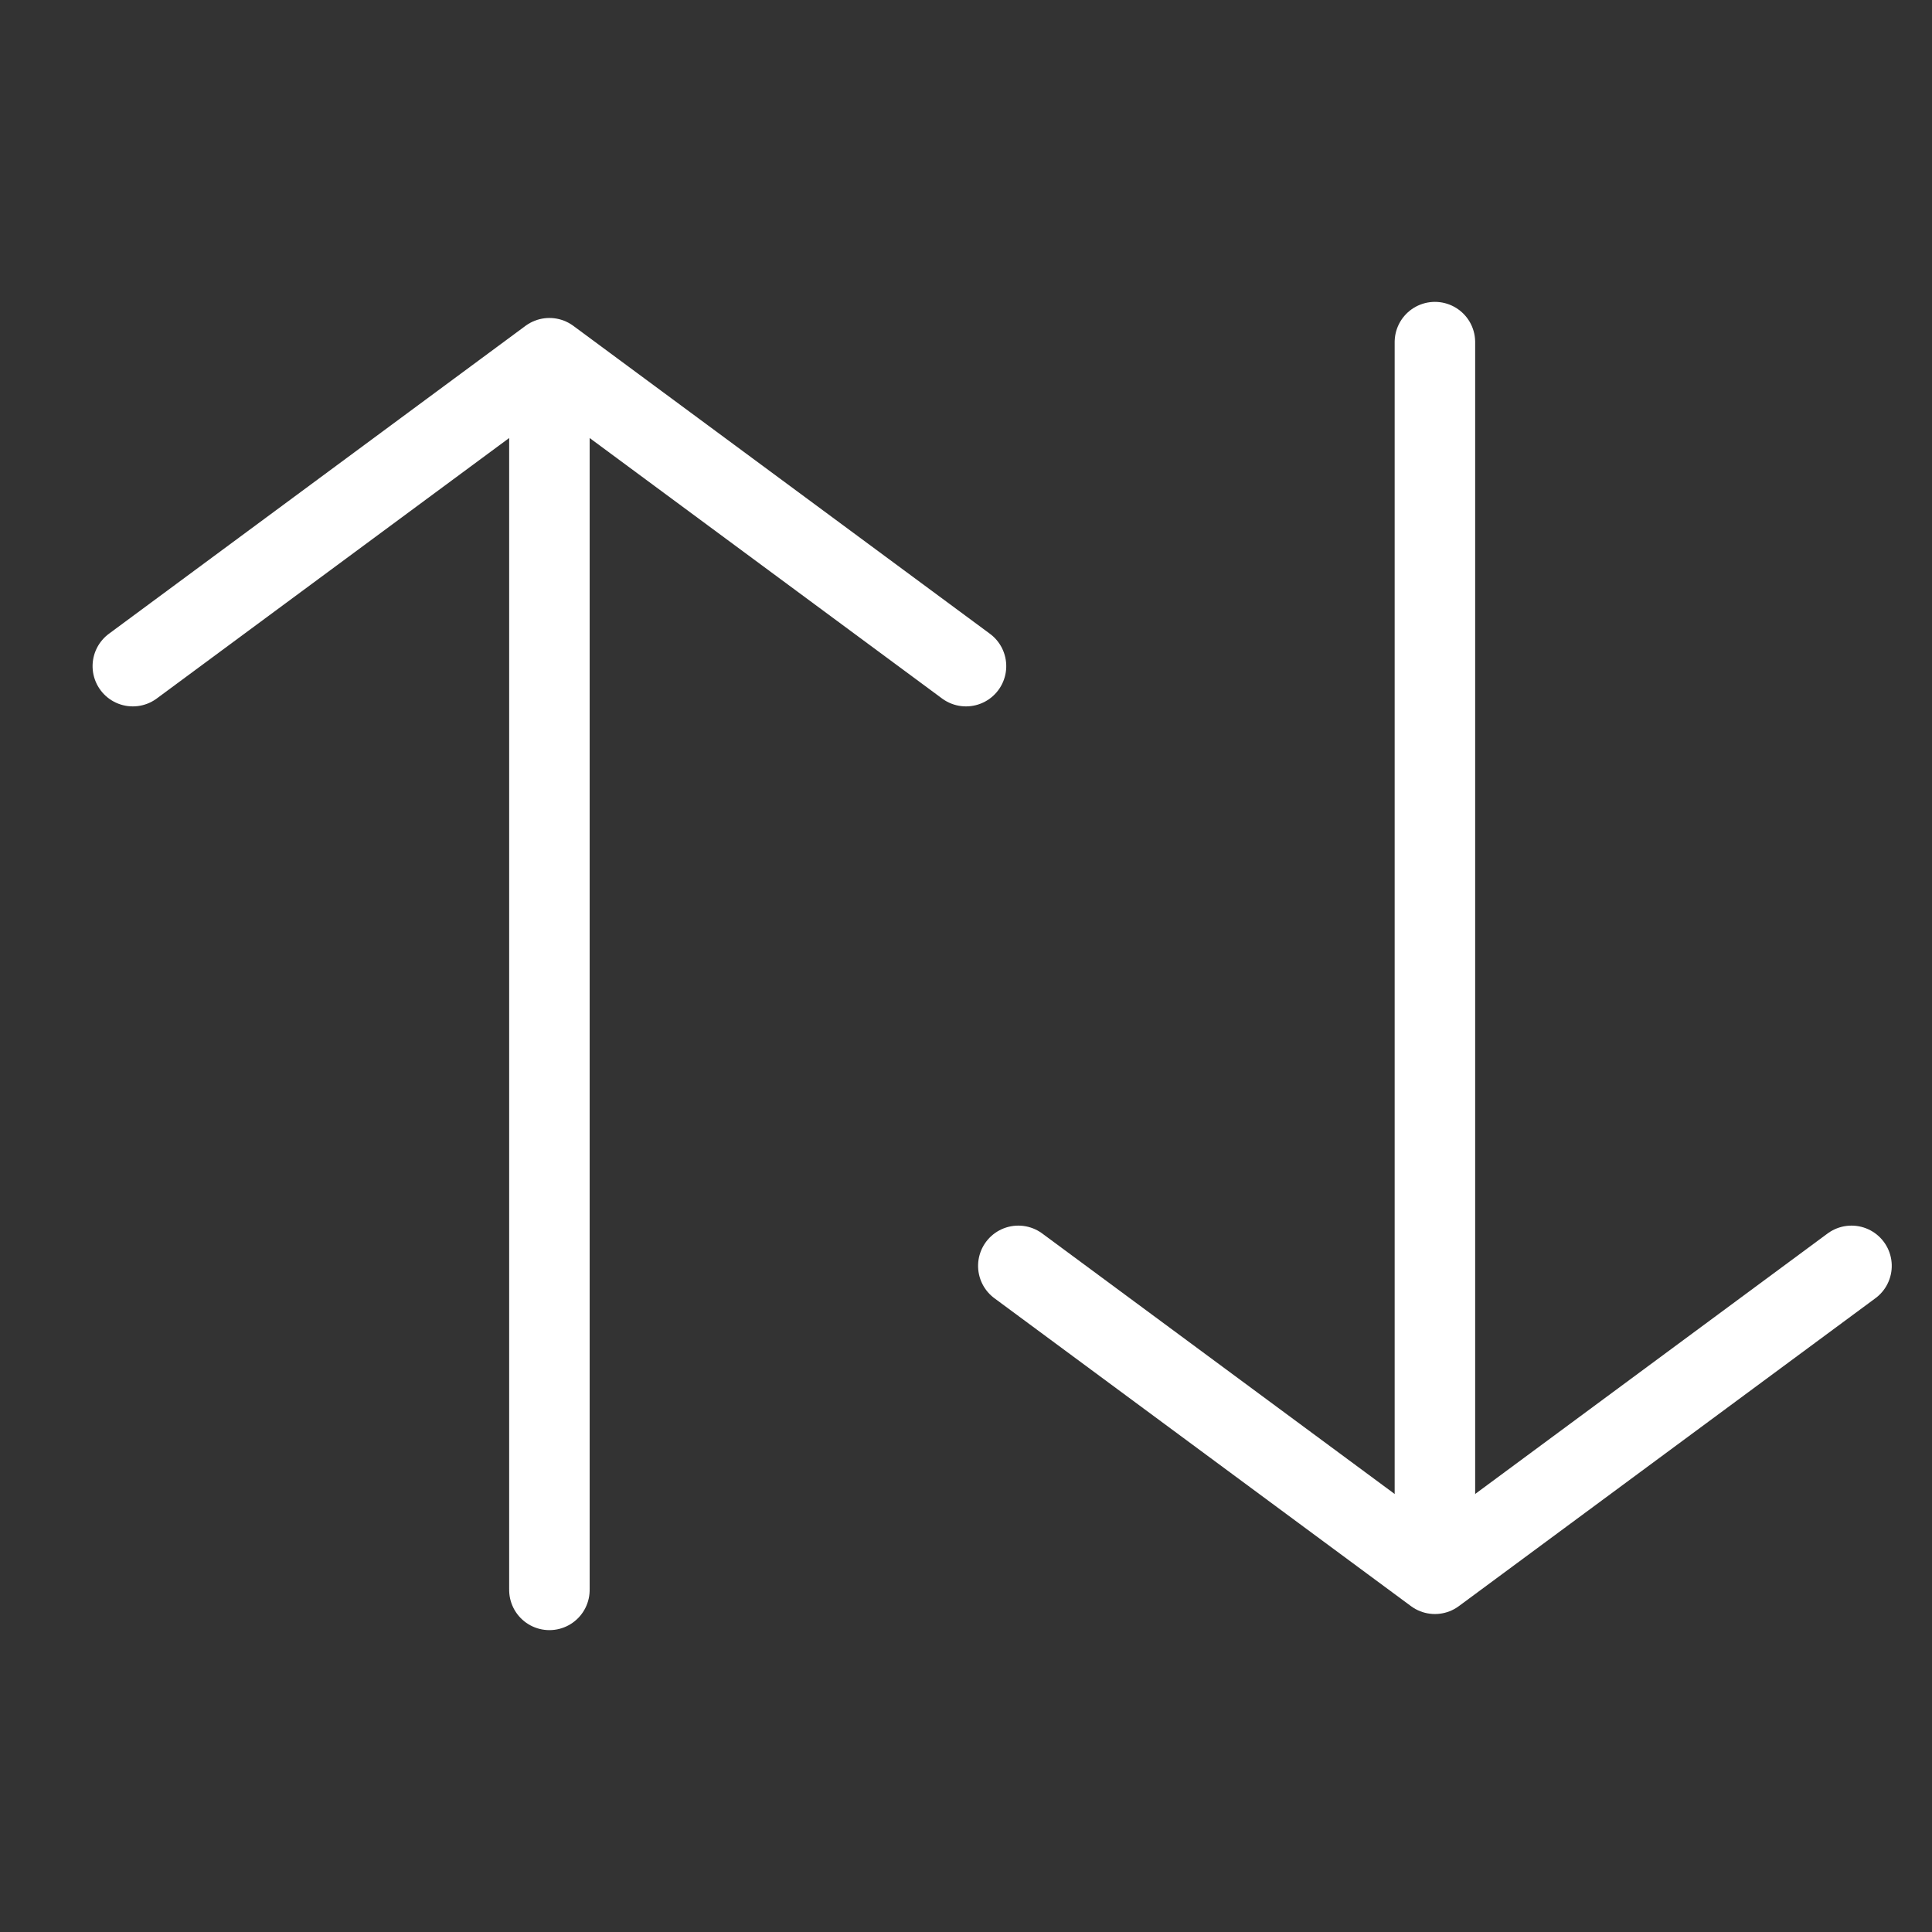
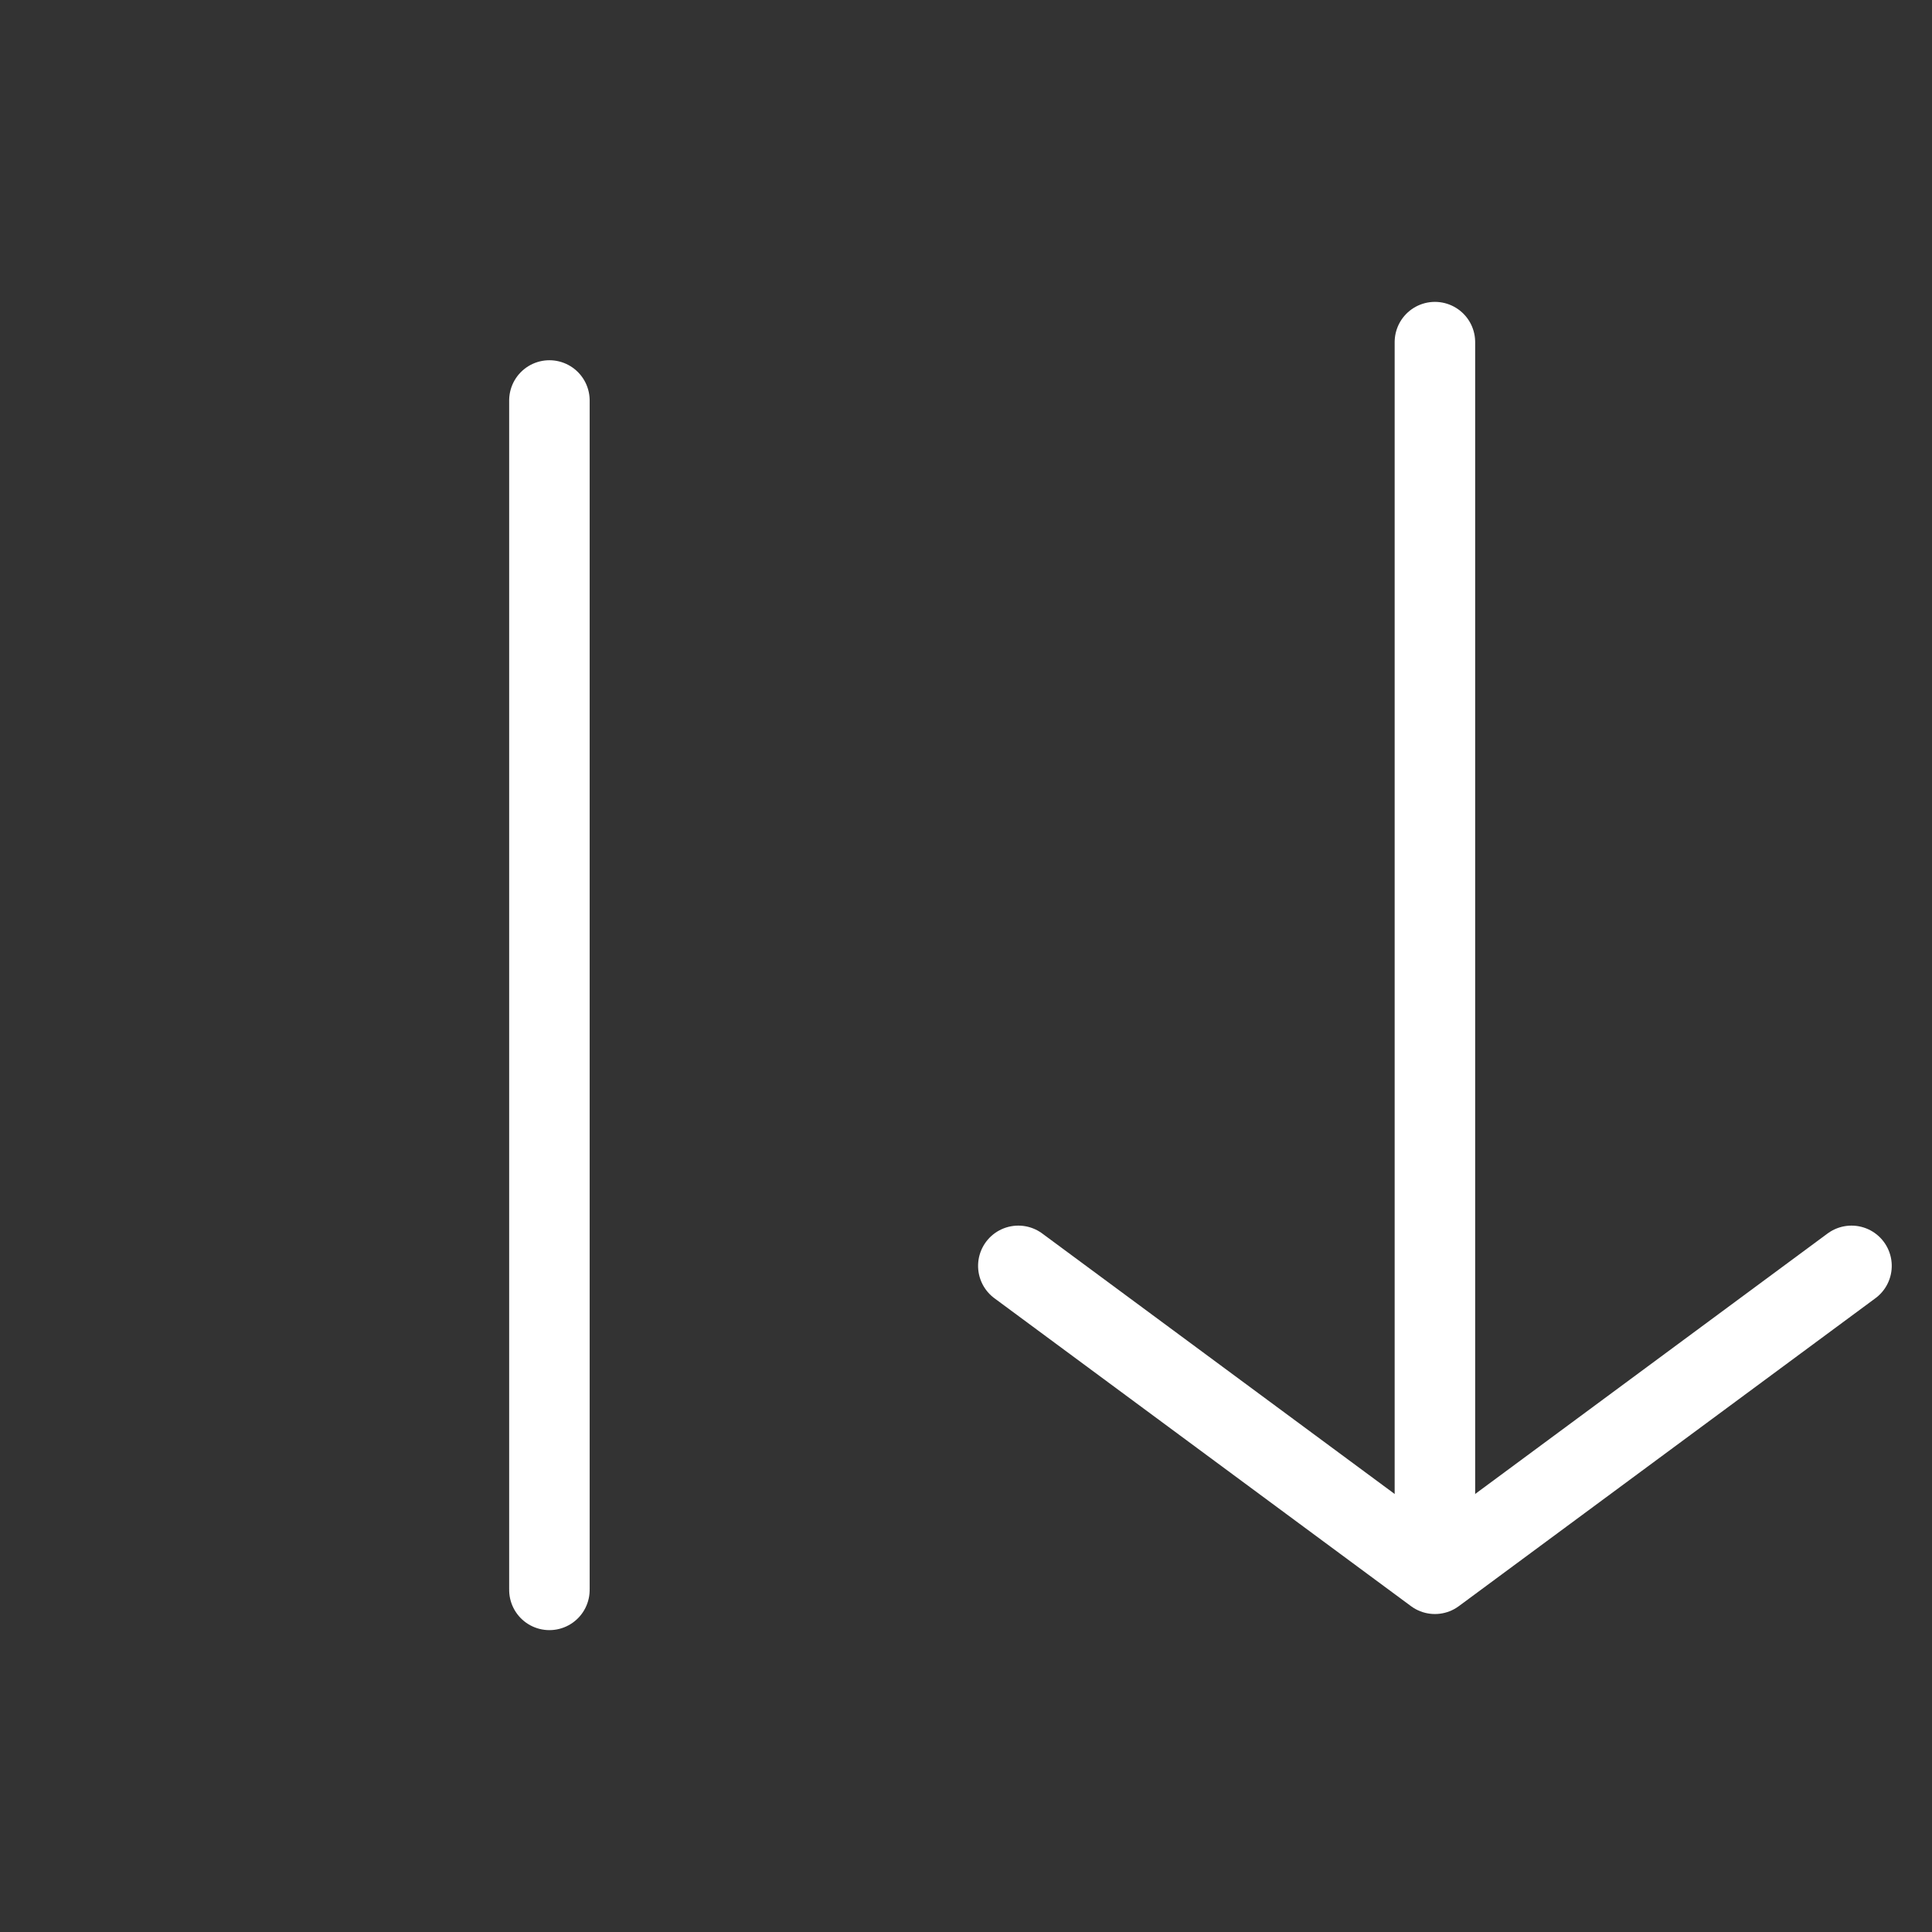
<svg xmlns="http://www.w3.org/2000/svg" width="24px" height="24px" viewBox="0 0 24 24" version="1.1">
  <rect x="0" y="0" width="24" height="24" fill="#333333" stroke="none" />
  <title>ic_sort</title>
  <desc>Created with Sketch.</desc>
  <g id="Page-5" stroke="none" stroke-width="1" fill="none" fill-rule="evenodd">
    <g id="ic_sort">
-       <rect id="Rectangle" x="0" y="0" width="24" height="24" />
      <g id="Group" transform="translate(1, 4)" stroke="#FFFFFF" stroke-linecap="round">
        <g id="Group-6" transform="translate(5.5, 8) rotate(-270) translate(-5.5, -8) translate(-2.5, 2.5)">
          <line x1="15.75" y1="5.175" x2="0.975" y2="5.175" id="Path-2" />
-           <polyline id="Path-3" stroke-linejoin="round" points="4.275 1.12909682e-14 0.45 5.175 4.275 10.35" />
        </g>
        <g id="Group-6" transform="translate(16.5, 8) scale(1, -1) rotate(-270) translate(-16.5, -8) translate(8.5, 2.5)">
          <line x1="15.75" y1="5.175" x2="0.975" y2="5.175" id="Path-2" />
          <polyline id="Path-3" stroke-linejoin="round" points="4.275 1.12909682e-14 0.45 5.175 4.275 10.35" />
        </g>
      </g>
    </g>
  </g>
</svg>